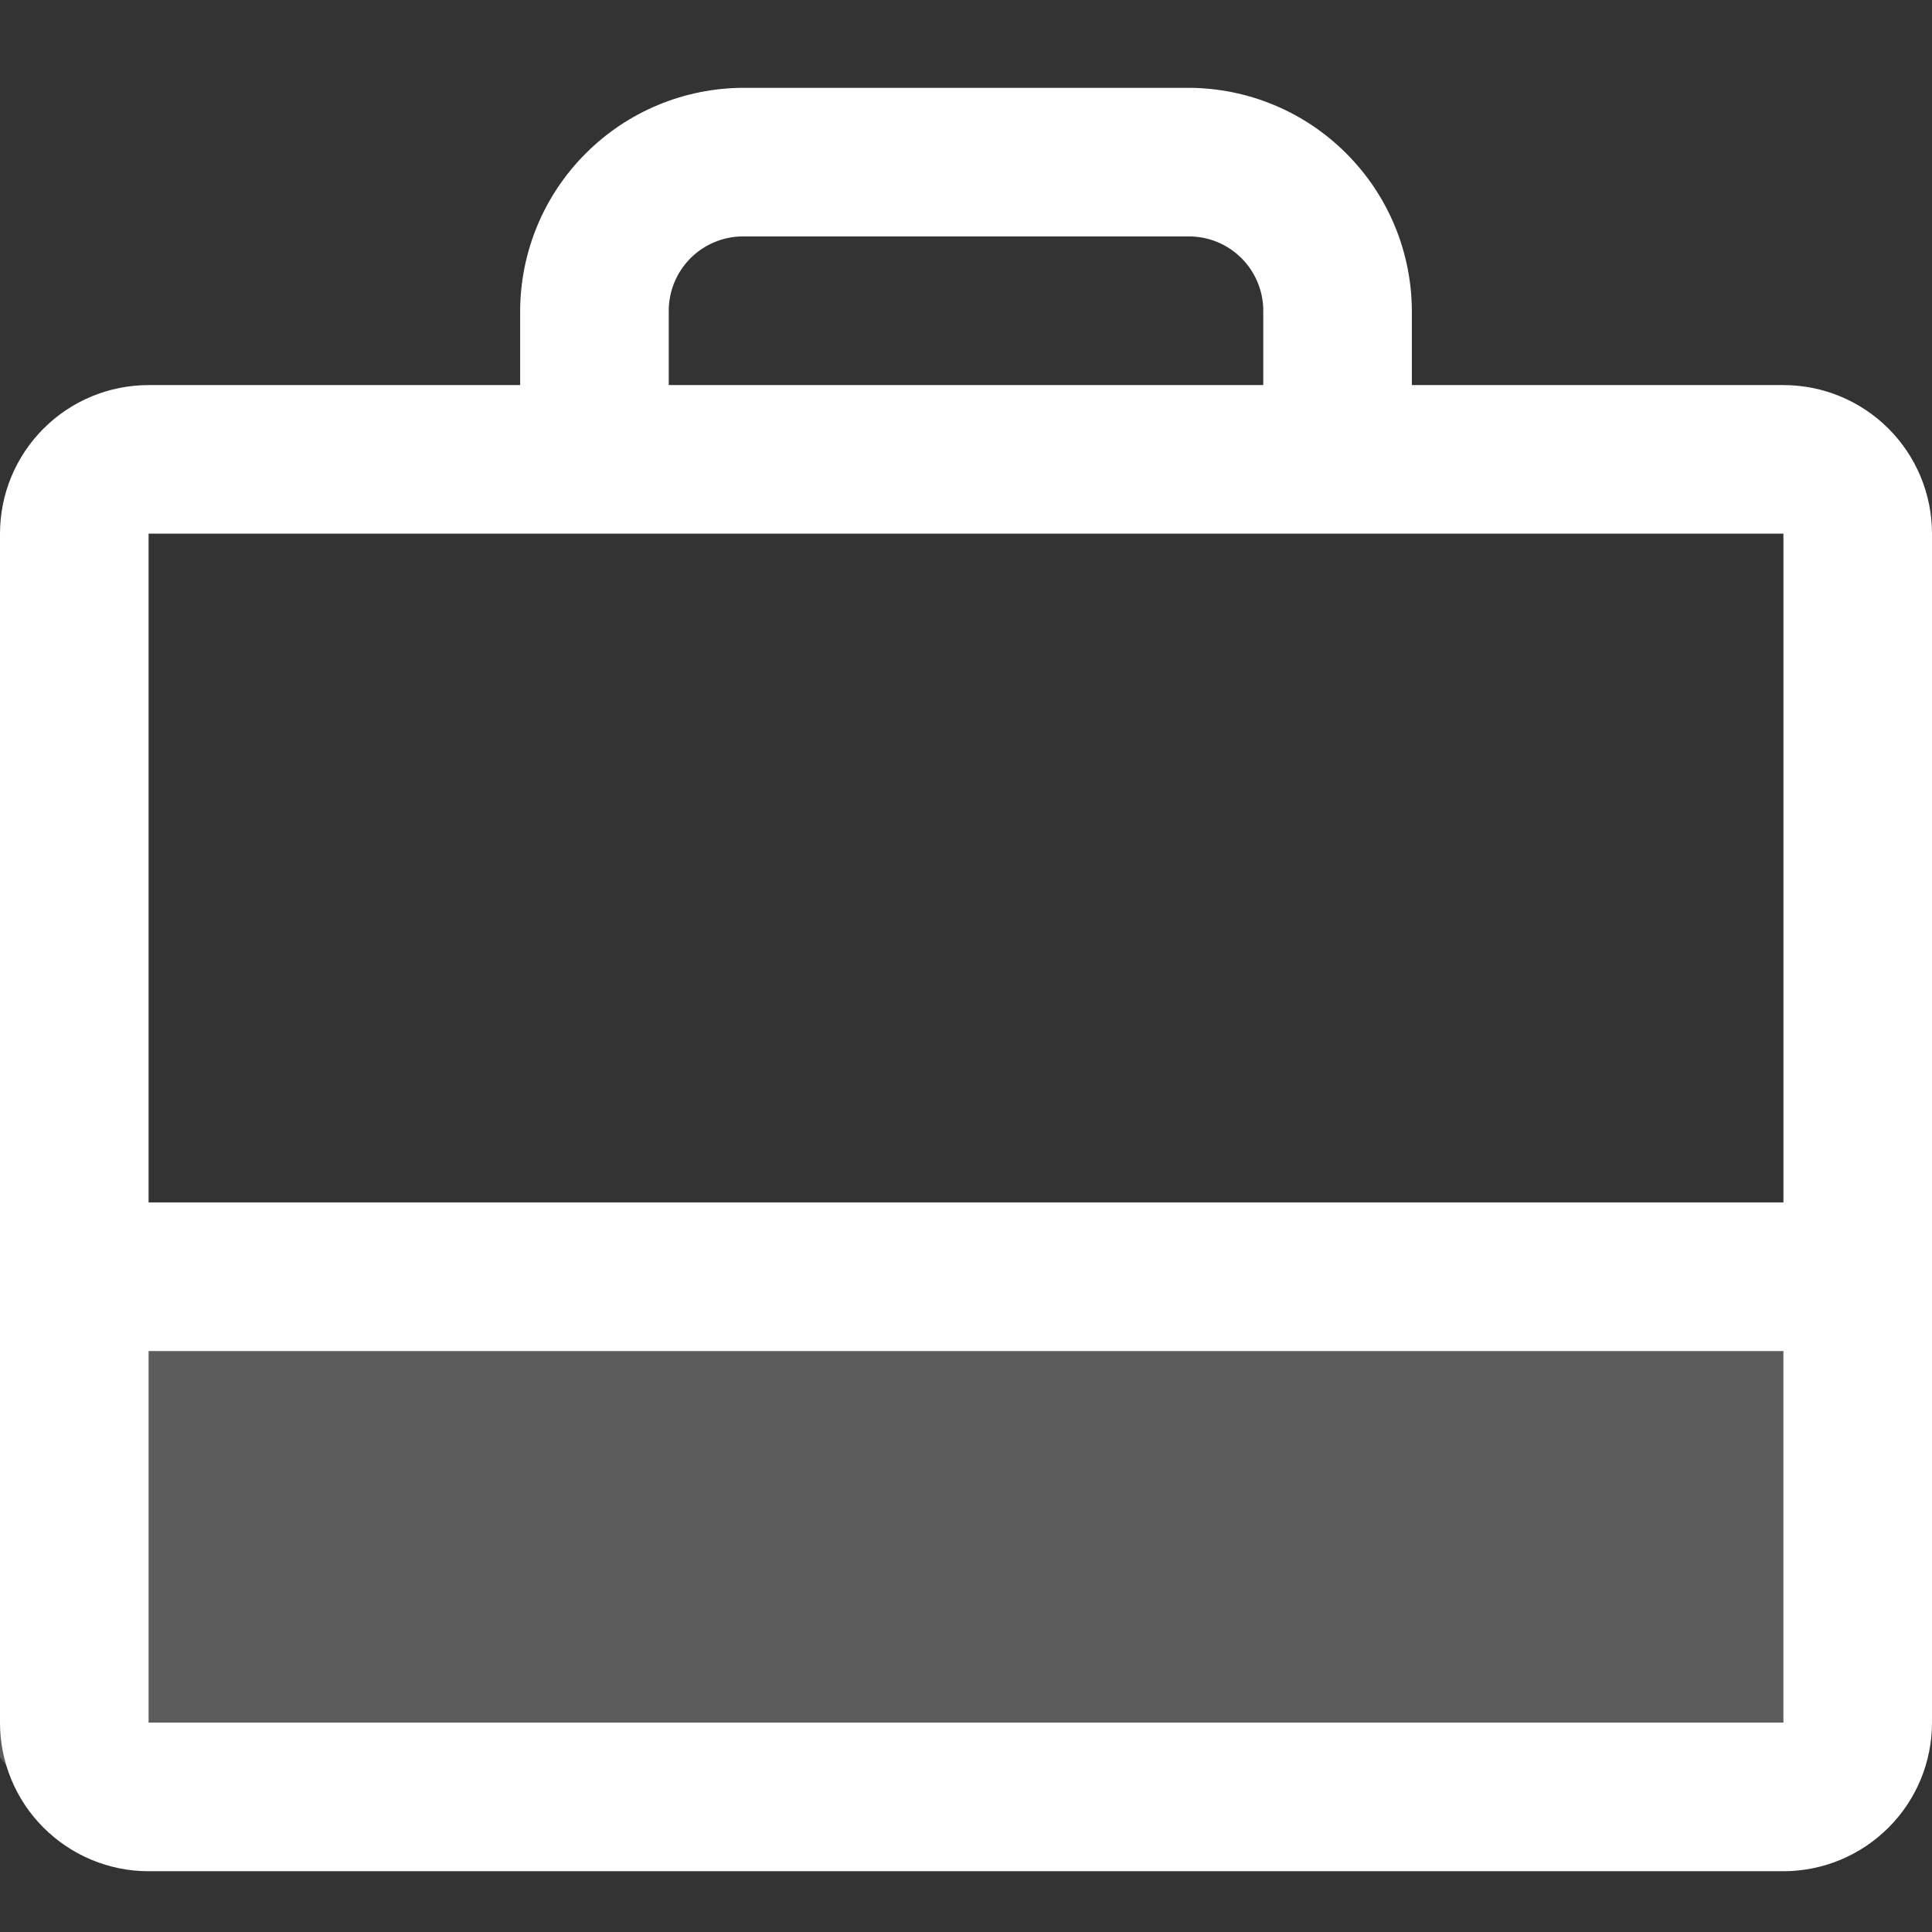
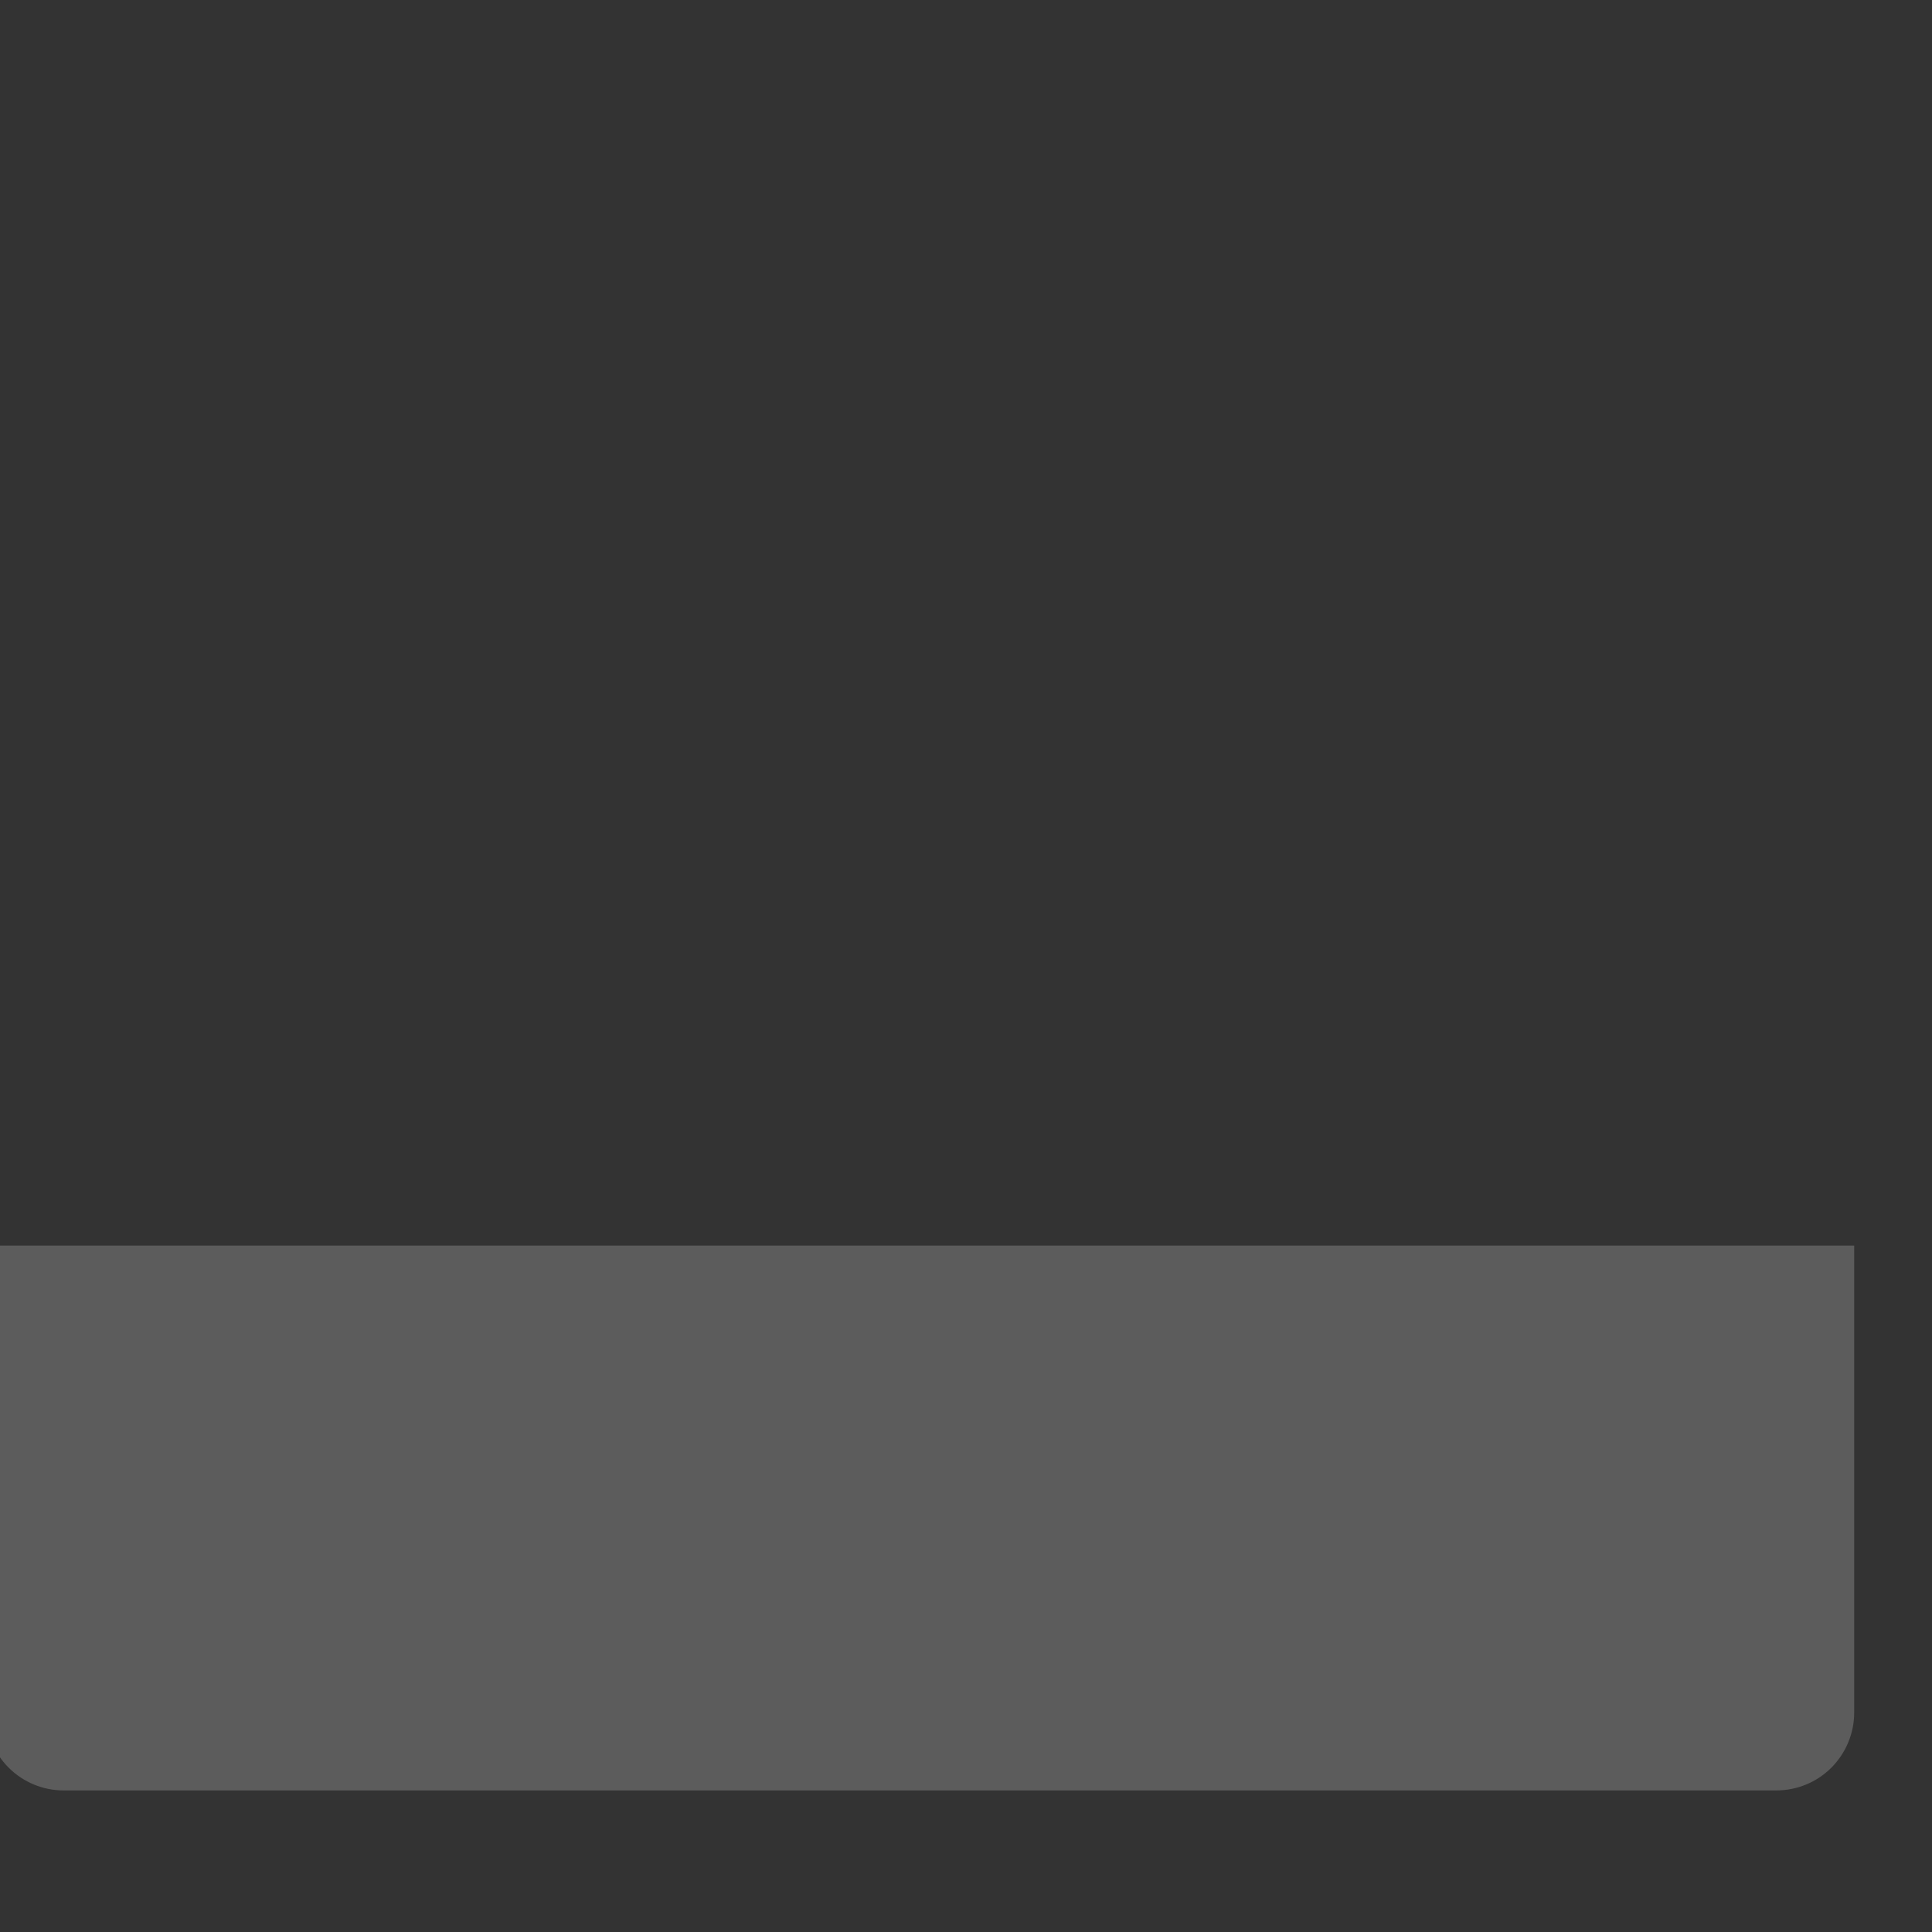
<svg xmlns="http://www.w3.org/2000/svg" width="22" height="22" viewBox="0 0 22 22" fill="none">
  <rect x="0" y="0" width="22" height="22" fill="#333333" stroke="none" />
  <g clip-path="url(#clip0_7586_8968)">
    <path opacity="0.2" d="M21.114 14.183V19.502C21.114 19.737 21.02 19.962 20.854 20.129C20.688 20.295 20.462 20.388 20.227 20.388H0.725C0.49 20.388 0.265 20.295 0.099 20.129C-0.068 19.962 -0.161 19.737 -0.161 19.502V14.183" fill="white" />
-     <path d="M20.308 4.385H16.077V3.538C16.074 2.866 15.806 2.222 15.33 1.747C14.855 1.271 14.211 1.003 13.539 1H8.462C7.789 1.003 7.145 1.271 6.67 1.747C6.194 2.222 5.926 2.866 5.923 3.538V4.385H1.692C1.243 4.385 0.813 4.563 0.496 4.88C0.178 5.198 0 5.628 0 6.077V19.615C0 20.064 0.178 20.495 0.496 20.812C0.813 21.129 1.243 21.308 1.692 21.308H20.308C20.756 21.308 21.187 21.129 21.504 20.812C21.822 20.495 22 20.064 22 19.615V6.077C22 5.628 21.822 5.198 21.504 4.88C21.187 4.563 20.756 4.385 20.308 4.385ZM7.615 3.538C7.615 3.314 7.705 3.099 7.863 2.94C8.022 2.781 8.237 2.692 8.462 2.692H13.539C13.763 2.692 13.978 2.781 14.137 2.94C14.296 3.099 14.385 3.314 14.385 3.538V4.385H7.615V3.538ZM20.308 6.077V13.692H1.692V6.077H20.308ZM20.308 19.615H1.692V15.385H20.308V19.615Z" fill="white" />
  </g>
  <defs>
    <clipPath id="clip0_7586_8968">
      <rect width="22" height="22" fill="white" />
    </clipPath>
  </defs>
</svg>